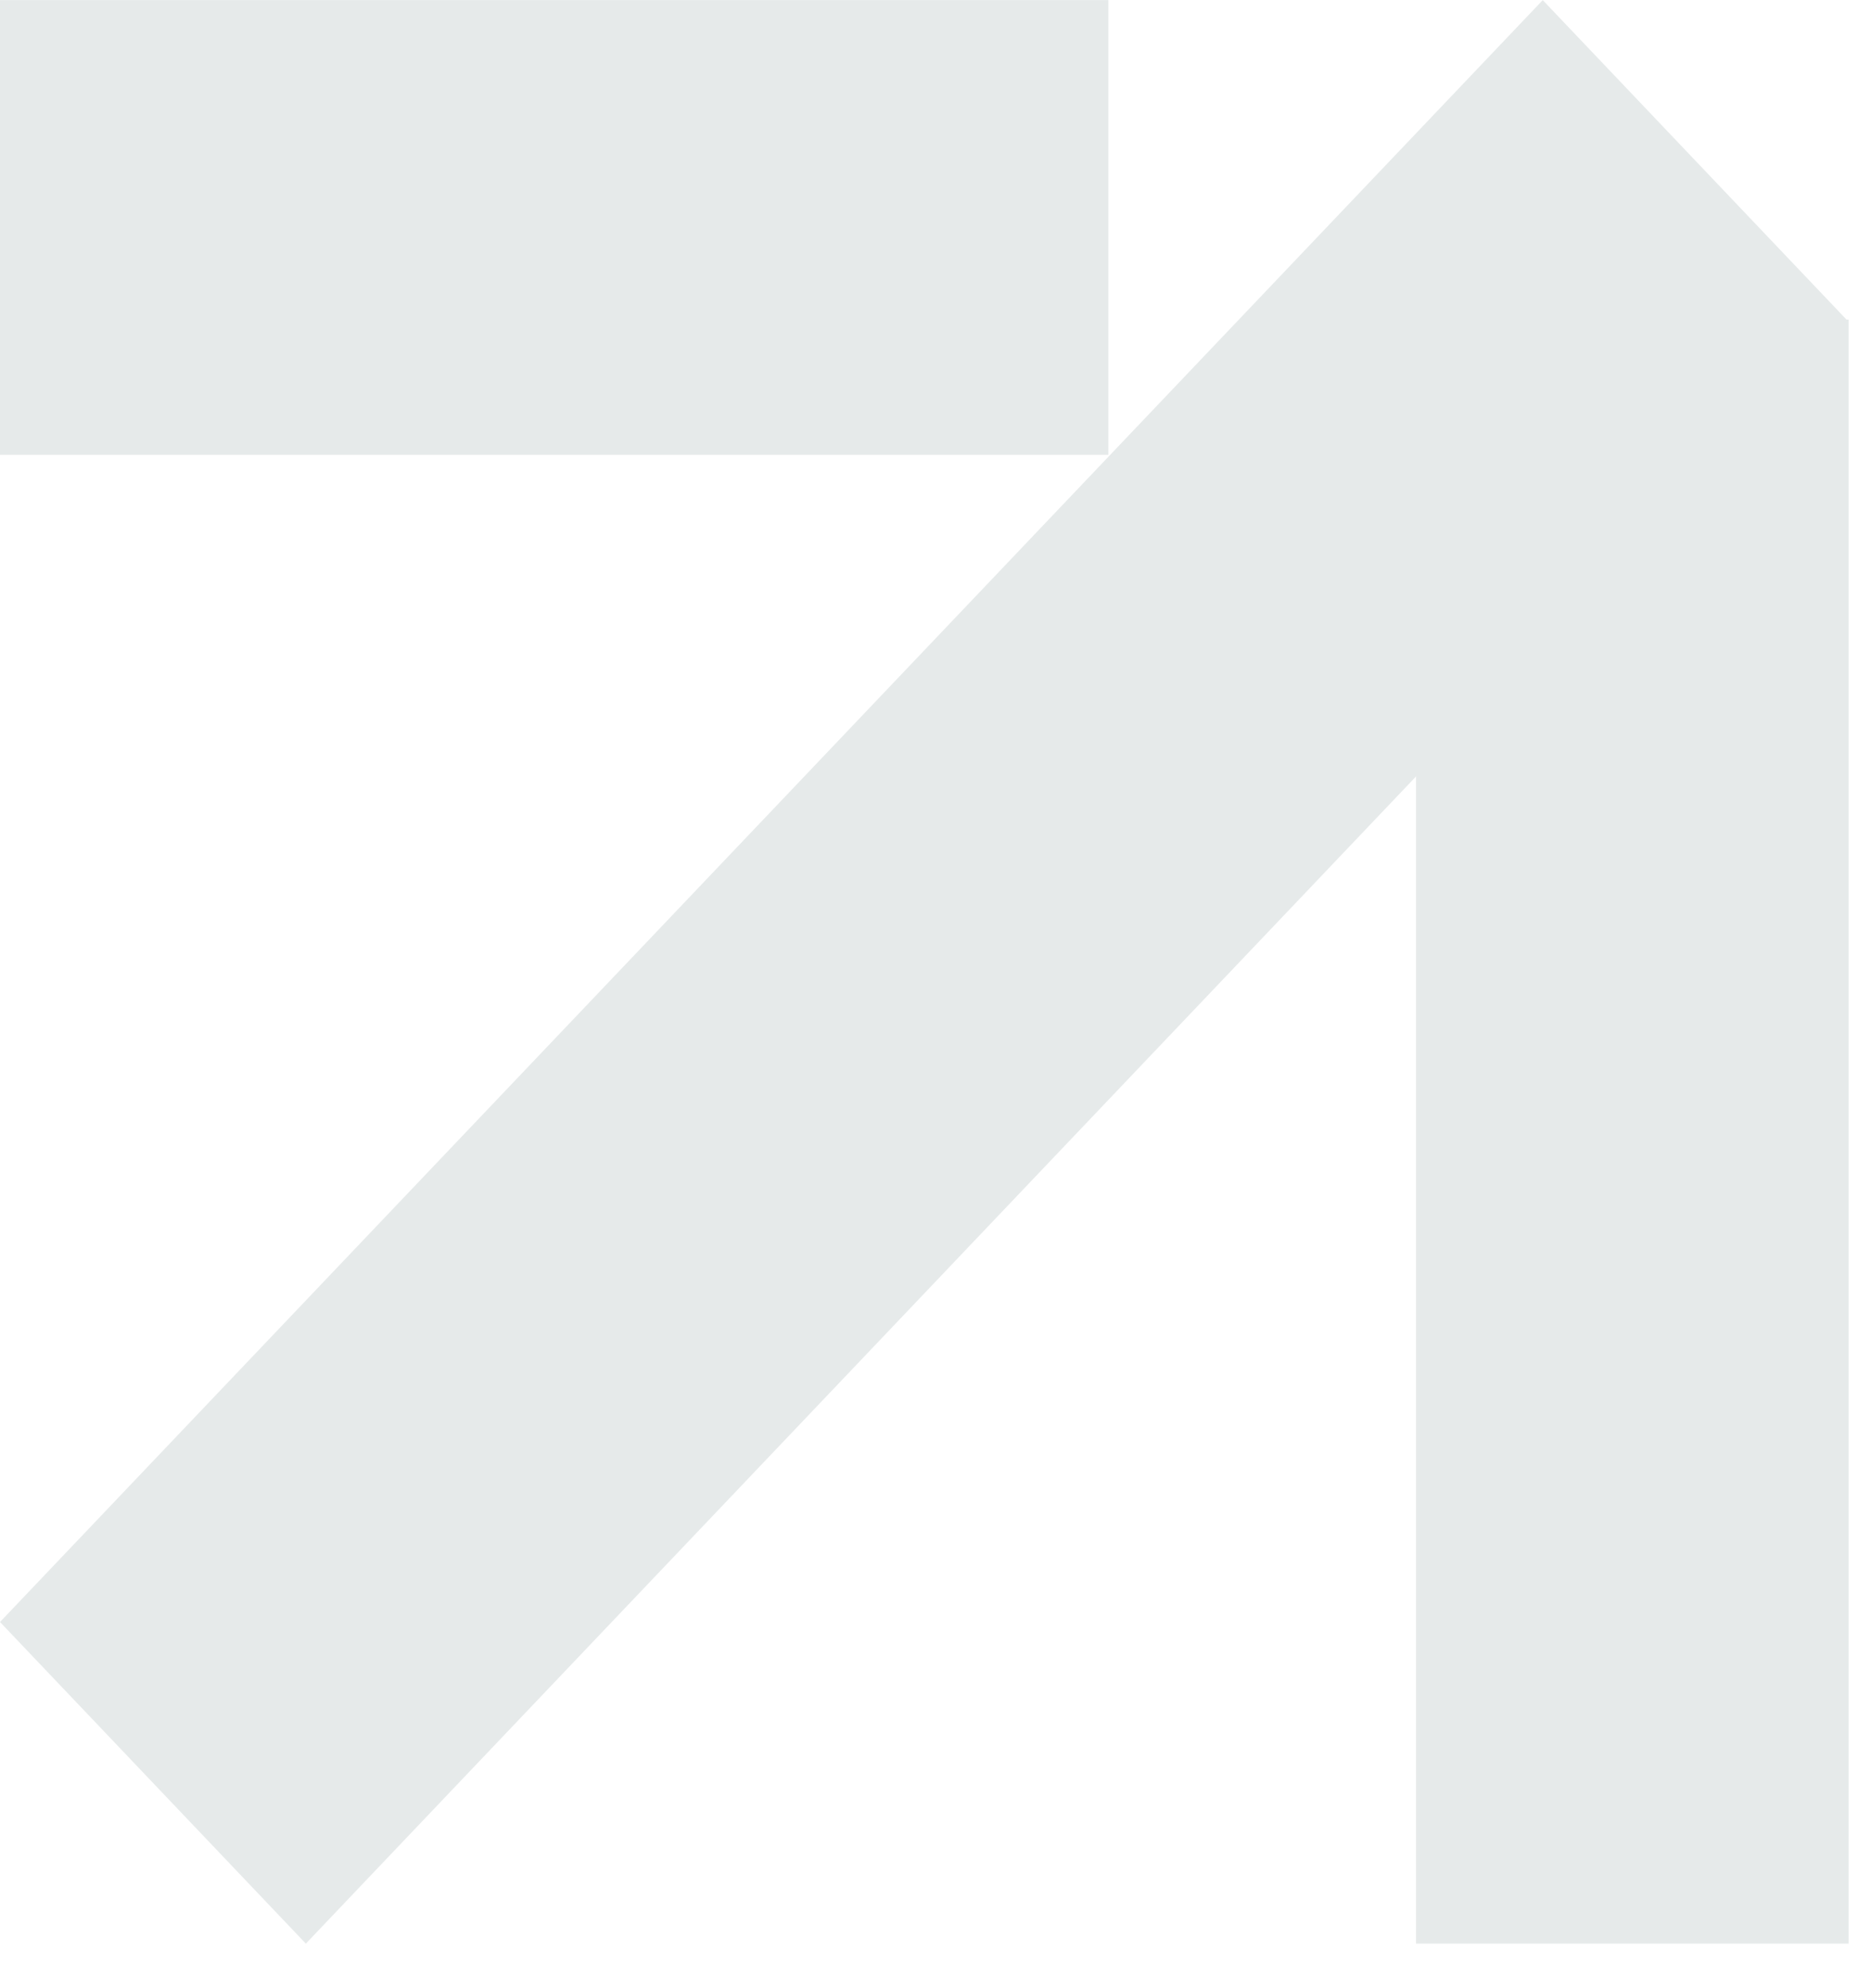
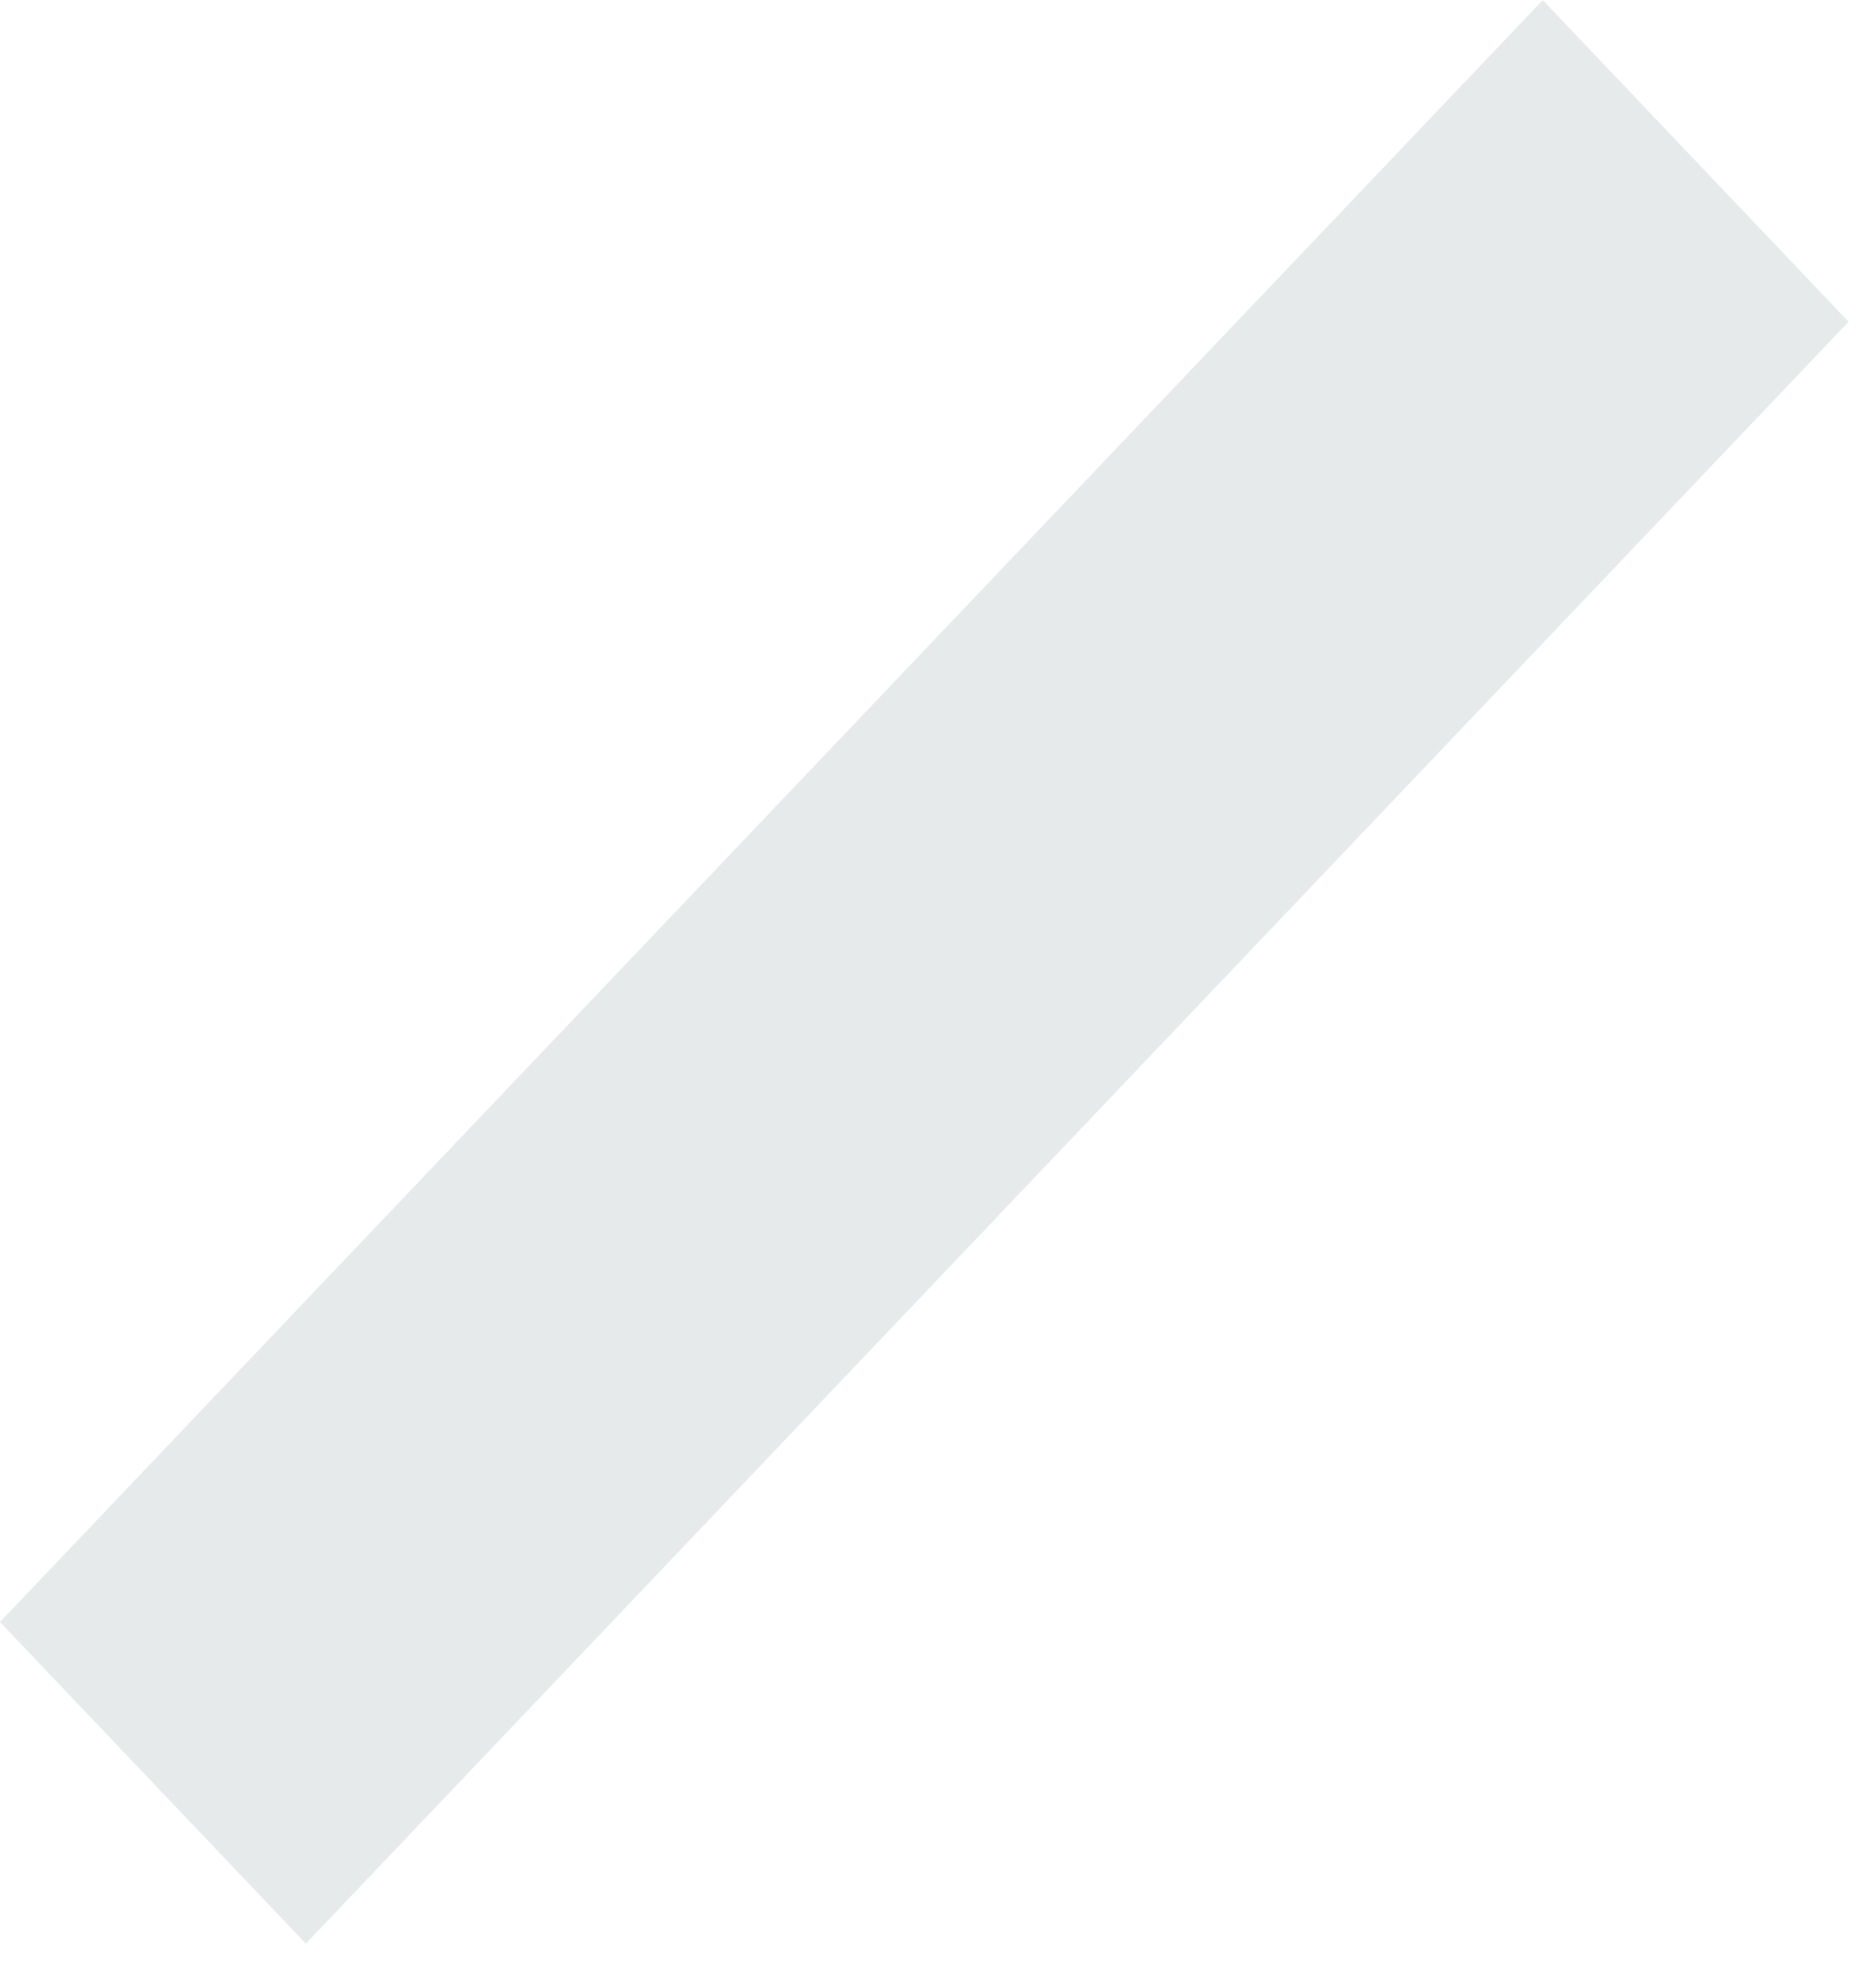
<svg xmlns="http://www.w3.org/2000/svg" width="32" height="34" fill="none">
  <path fill="#E6EAEA" d="M5.231 33.238 0 27.738 26.386.002l5.23 5.5L5.232 33.237Z" />
-   <path fill="#E6EAEA" d="M31.617 33.238h-7.398V5.465h7.398v27.773ZM0 7.778V.001h18.956v7.777H0Z" />
</svg>